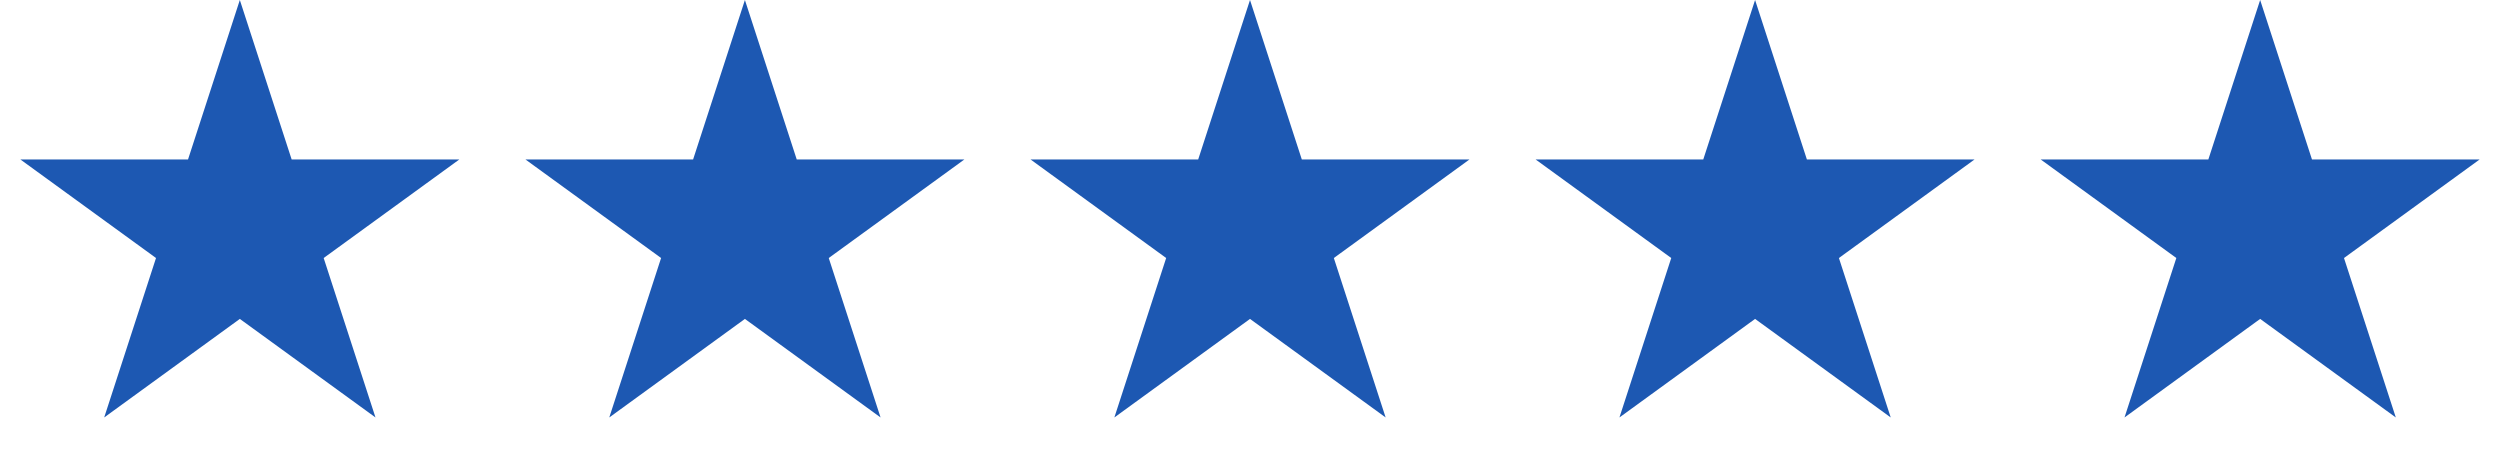
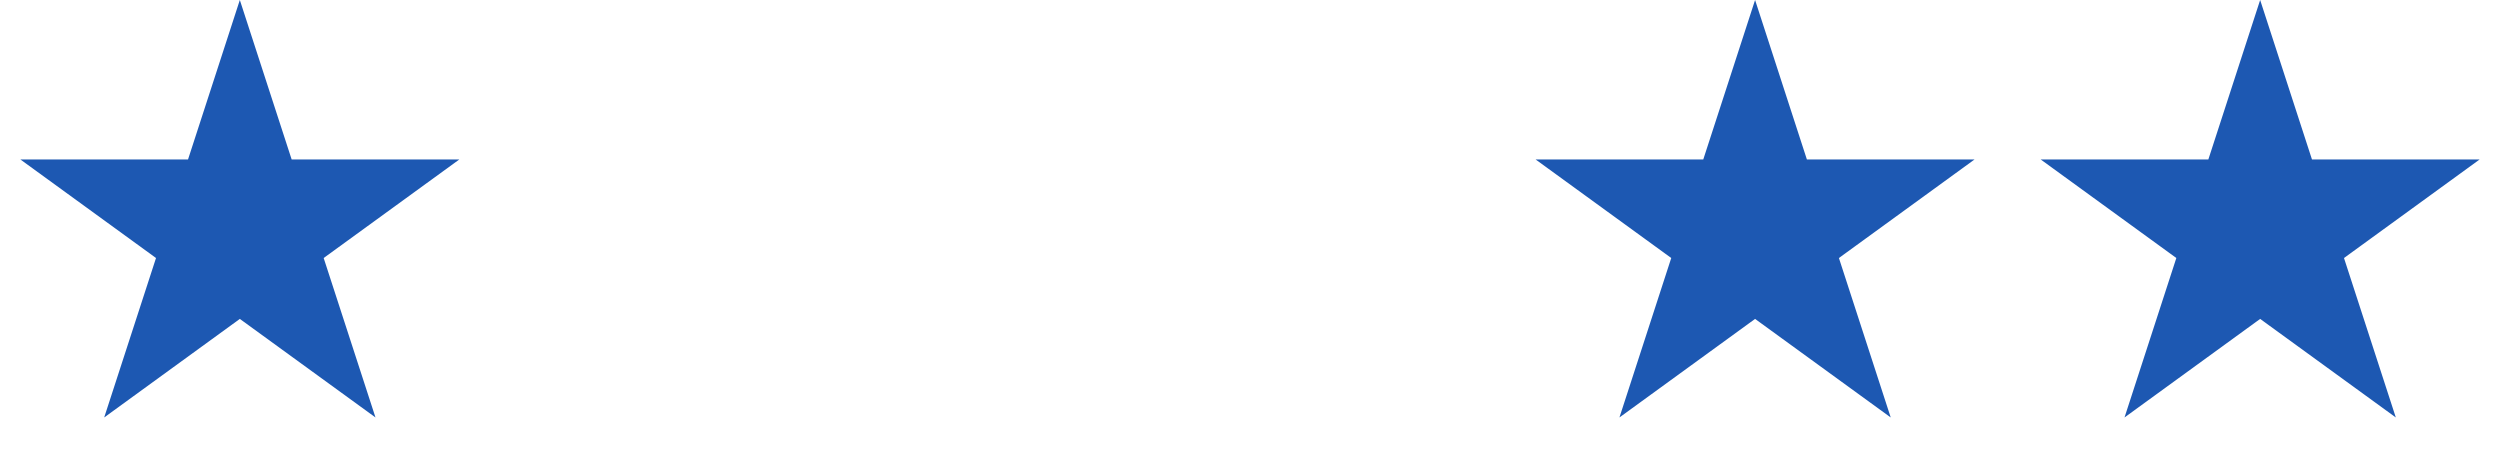
<svg xmlns="http://www.w3.org/2000/svg" width="195" height="36" viewBox="0 0 195 36" fill="none">
  <path d="M18.707 0L22.749 12.438H35.827L25.246 20.125L29.288 32.562L18.707 24.875L8.127 32.562L12.169 20.125L1.589 12.438H14.666L18.707 0Z" fill="#1D58B2" />
-   <path d="M58.103 0L62.145 12.438H75.222L64.642 20.125L68.684 32.562L58.103 24.875L47.523 32.562L51.565 20.125L40.984 12.438H54.062L58.103 0Z" fill="#1D58B2" />
-   <path d="M97.5 0L101.541 12.438H114.619L104.039 20.125L108.08 32.562L97.5 24.875L86.92 32.562L90.961 20.125L80.381 12.438H93.459L97.5 0Z" fill="#1D58B2" />
  <path d="M136.896 0L140.937 12.438H154.015L143.435 20.125L147.476 32.562L136.896 24.875L126.316 32.562L130.357 20.125L119.777 12.438H132.855L136.896 0Z" fill="#1D58B2" />
  <path d="M176.292 0L180.334 12.438H193.411L182.831 20.125L186.873 32.562L176.292 24.875L165.712 32.562L169.754 20.125L159.173 12.438H172.251L176.292 0Z" fill="#1D58B2" />
</svg>